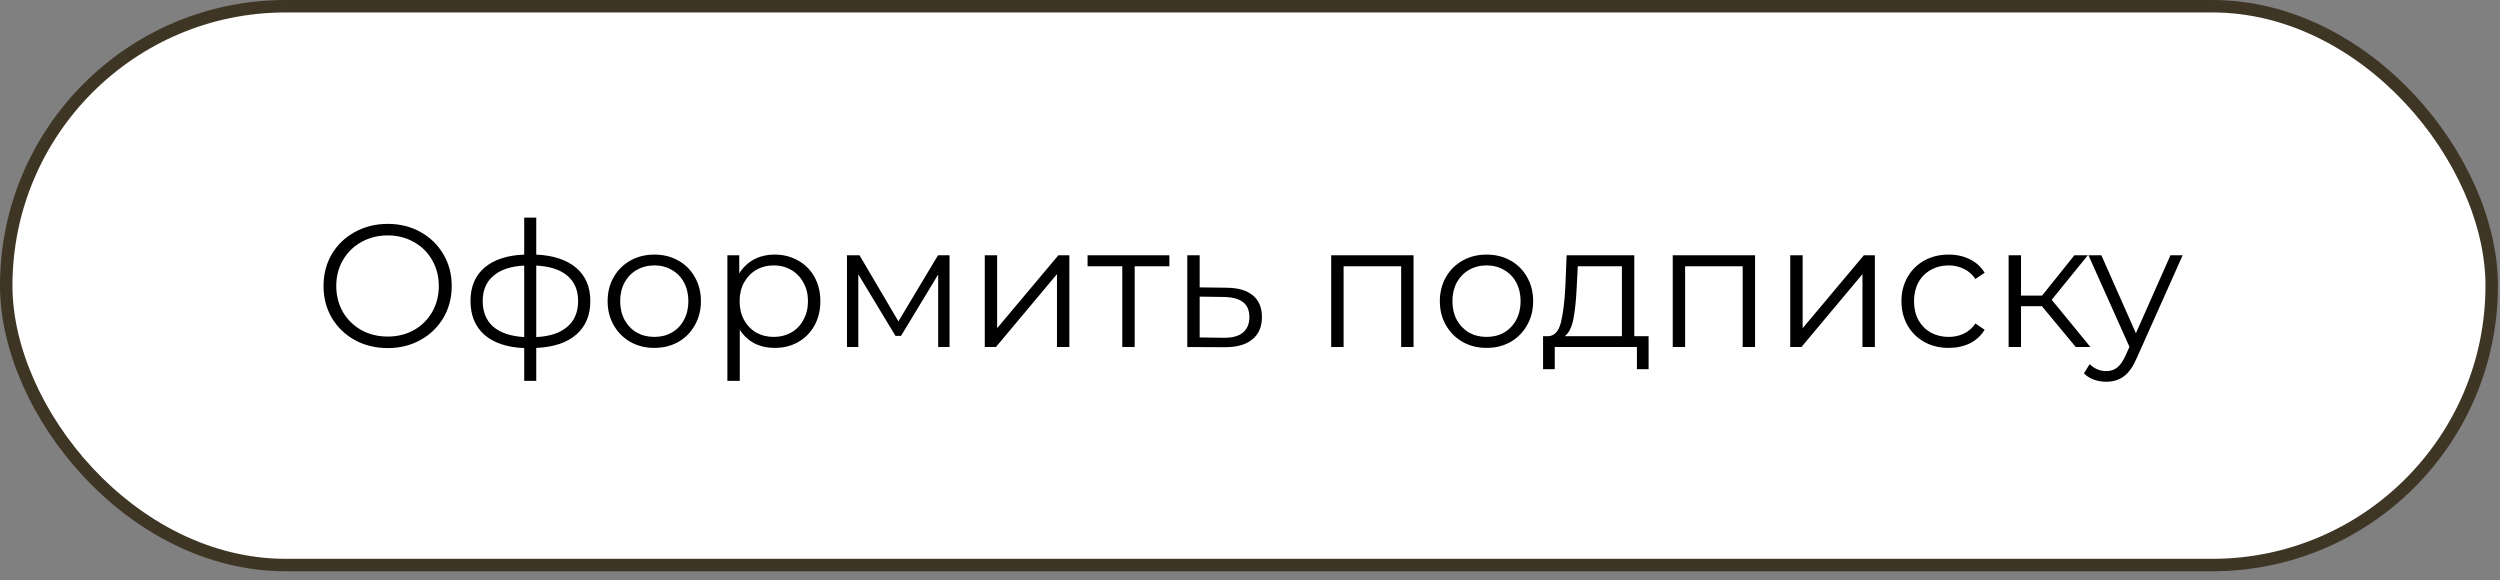
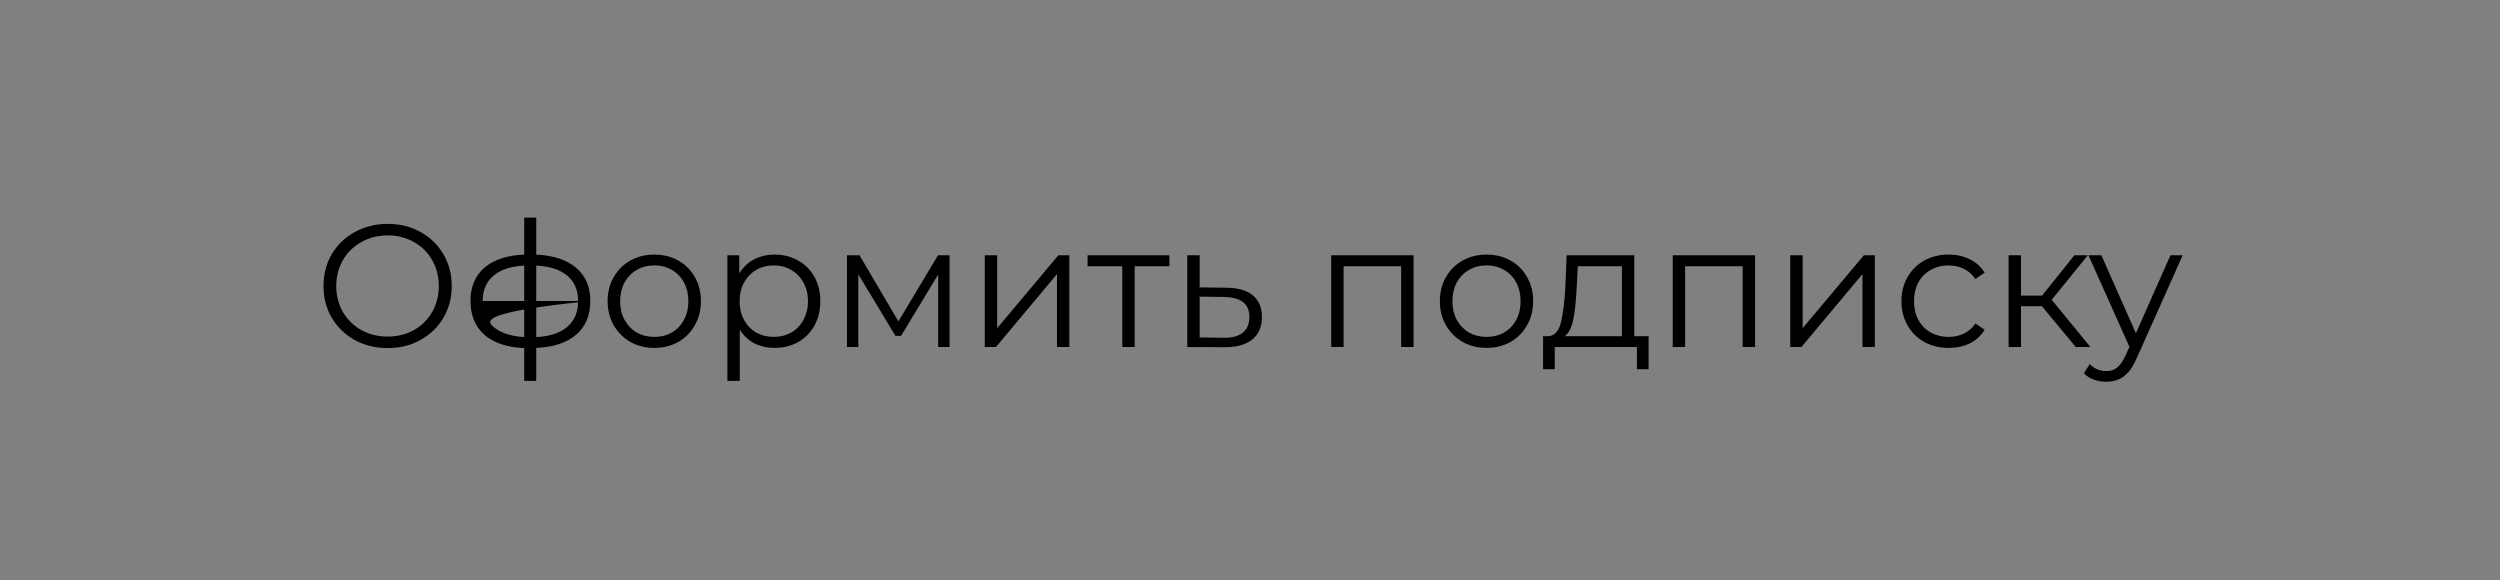
<svg xmlns="http://www.w3.org/2000/svg" width="224" height="52" viewBox="0 0 224 52" fill="none">
  <rect x="0" y="0" width="224" height="52" fill="#808080" stroke="none" />
-   <rect x="0.558" y="0.558" width="222.698" height="50.07" rx="25.035" fill="white" />
-   <rect x="0.558" y="0.558" width="222.698" height="50.07" rx="25.035" stroke="#3E3524" stroke-width="1.116" />
-   <path d="M34.739 31.188C33.656 31.188 32.671 30.948 31.786 30.469C30.91 29.979 30.223 29.312 29.723 28.468C29.233 27.624 28.988 26.676 28.988 25.624C28.988 24.572 29.233 23.624 29.723 22.78C30.223 21.936 30.91 21.274 31.786 20.795C32.671 20.305 33.656 20.06 34.739 20.06C35.823 20.06 36.797 20.3 37.662 20.779C38.537 21.259 39.225 21.925 39.725 22.78C40.225 23.624 40.475 24.572 40.475 25.624C40.475 26.676 40.225 27.63 39.725 28.484C39.225 29.328 38.537 29.989 37.662 30.469C36.797 30.948 35.823 31.188 34.739 31.188ZM34.739 30.156C35.604 30.156 36.386 29.963 37.084 29.578C37.782 29.182 38.329 28.64 38.724 27.953C39.12 27.255 39.318 26.478 39.318 25.624C39.318 24.77 39.12 23.999 38.724 23.311C38.329 22.613 37.782 22.071 37.084 21.686C36.386 21.29 35.604 21.092 34.739 21.092C33.875 21.092 33.088 21.29 32.38 21.686C31.681 22.071 31.129 22.613 30.723 23.311C30.327 23.999 30.129 24.77 30.129 25.624C30.129 26.478 30.327 27.255 30.723 27.953C31.129 28.64 31.681 29.182 32.38 29.578C33.088 29.963 33.875 30.156 34.739 30.156ZM52.892 26.968C52.892 28.25 52.471 29.255 51.627 29.984C50.783 30.713 49.59 31.109 48.048 31.172V34.126H46.969V31.188C45.438 31.125 44.25 30.729 43.406 30C42.573 29.26 42.156 28.25 42.156 26.968C42.156 25.697 42.573 24.702 43.406 23.983C44.25 23.264 45.438 22.873 46.969 22.811V19.498H48.048V22.811C49.59 22.884 50.783 23.28 51.627 23.999C52.471 24.718 52.892 25.707 52.892 26.968ZM43.25 26.968C43.25 27.947 43.563 28.713 44.188 29.265C44.823 29.817 45.751 30.13 46.969 30.203V23.796C45.761 23.858 44.839 24.165 44.203 24.718C43.568 25.259 43.25 26.009 43.25 26.968ZM48.048 30.203C49.267 30.14 50.194 29.833 50.83 29.281C51.476 28.729 51.799 27.958 51.799 26.968C51.799 25.999 51.476 25.244 50.83 24.702C50.194 24.16 49.267 23.858 48.048 23.796V30.203ZM58.63 31.172C57.839 31.172 57.125 30.995 56.489 30.64C55.854 30.276 55.354 29.776 54.989 29.14C54.624 28.505 54.442 27.786 54.442 26.984C54.442 26.181 54.624 25.462 54.989 24.827C55.354 24.191 55.854 23.697 56.489 23.342C57.125 22.988 57.839 22.811 58.63 22.811C59.422 22.811 60.136 22.988 60.771 23.342C61.407 23.697 61.902 24.191 62.256 24.827C62.621 25.462 62.803 26.181 62.803 26.984C62.803 27.786 62.621 28.505 62.256 29.14C61.902 29.776 61.407 30.276 60.771 30.64C60.136 30.995 59.422 31.172 58.63 31.172ZM58.63 30.187C59.214 30.187 59.735 30.057 60.193 29.797C60.662 29.526 61.027 29.145 61.287 28.656C61.548 28.166 61.678 27.609 61.678 26.984C61.678 26.358 61.548 25.801 61.287 25.311C61.027 24.822 60.662 24.447 60.193 24.186C59.735 23.915 59.214 23.78 58.63 23.78C58.047 23.78 57.521 23.915 57.052 24.186C56.594 24.447 56.229 24.822 55.958 25.311C55.698 25.801 55.567 26.358 55.567 26.984C55.567 27.609 55.698 28.166 55.958 28.656C56.229 29.145 56.594 29.526 57.052 29.797C57.521 30.057 58.047 30.187 58.63 30.187ZM69.41 22.811C70.181 22.811 70.879 22.988 71.504 23.342C72.129 23.686 72.619 24.176 72.973 24.811C73.327 25.447 73.504 26.171 73.504 26.984C73.504 27.807 73.327 28.536 72.973 29.172C72.619 29.807 72.129 30.302 71.504 30.656C70.889 31 70.191 31.172 69.41 31.172C68.743 31.172 68.139 31.036 67.597 30.766C67.065 30.484 66.628 30.078 66.284 29.547V34.126H65.174V22.873H66.237V24.499C66.571 23.957 67.008 23.54 67.55 23.248C68.102 22.957 68.722 22.811 69.41 22.811ZM69.332 30.187C69.904 30.187 70.425 30.057 70.894 29.797C71.363 29.526 71.728 29.145 71.988 28.656C72.259 28.166 72.395 27.609 72.395 26.984C72.395 26.358 72.259 25.806 71.988 25.327C71.728 24.837 71.363 24.457 70.894 24.186C70.425 23.915 69.904 23.78 69.332 23.78C68.748 23.78 68.222 23.915 67.753 24.186C67.295 24.457 66.93 24.837 66.659 25.327C66.399 25.806 66.268 26.358 66.268 26.984C66.268 27.609 66.399 28.166 66.659 28.656C66.93 29.145 67.295 29.526 67.753 29.797C68.222 30.057 68.748 30.187 69.332 30.187ZM85.077 22.873V31.094H84.061V24.593L80.733 30.094H80.233L76.904 24.577V31.094H75.888V22.873H77.013L80.498 28.796L84.046 22.873H85.077ZM88.235 22.873H89.344V29.406L94.83 22.873H95.814V31.094H94.705V24.561L89.235 31.094H88.235V22.873ZM104.777 23.858H101.667V31.094H100.557V23.858H97.447V22.873H104.777V23.858ZM109.913 25.78C110.944 25.791 111.726 26.02 112.257 26.468C112.799 26.916 113.07 27.562 113.07 28.406C113.07 29.281 112.778 29.953 112.194 30.422C111.621 30.891 110.788 31.12 109.694 31.109L106.381 31.094V22.873H107.49V25.749L109.913 25.78ZM109.631 30.265C110.392 30.276 110.965 30.125 111.351 29.812C111.746 29.489 111.944 29.02 111.944 28.406C111.944 27.802 111.752 27.354 111.366 27.062C110.981 26.77 110.402 26.619 109.631 26.608L107.49 26.577V30.234L109.631 30.265ZM126.653 22.873V31.094H125.544V23.858H120.387V31.094H119.277V22.873H126.653ZM133.199 31.172C132.407 31.172 131.693 30.995 131.058 30.64C130.422 30.276 129.922 29.776 129.557 29.14C129.193 28.505 129.01 27.786 129.01 26.984C129.01 26.181 129.193 25.462 129.557 24.827C129.922 24.191 130.422 23.697 131.058 23.342C131.693 22.988 132.407 22.811 133.199 22.811C133.991 22.811 134.704 22.988 135.34 23.342C135.975 23.697 136.47 24.191 136.824 24.827C137.189 25.462 137.371 26.181 137.371 26.984C137.371 27.786 137.189 28.505 136.824 29.14C136.47 29.776 135.975 30.276 135.34 30.64C134.704 30.995 133.991 31.172 133.199 31.172ZM133.199 30.187C133.782 30.187 134.303 30.057 134.762 29.797C135.23 29.526 135.595 29.145 135.855 28.656C136.116 28.166 136.246 27.609 136.246 26.984C136.246 26.358 136.116 25.801 135.855 25.311C135.595 24.822 135.23 24.447 134.762 24.186C134.303 23.915 133.782 23.78 133.199 23.78C132.615 23.78 132.089 23.915 131.62 24.186C131.162 24.447 130.797 24.822 130.526 25.311C130.266 25.801 130.136 26.358 130.136 26.984C130.136 27.609 130.266 28.166 130.526 28.656C130.797 29.145 131.162 29.526 131.62 29.797C132.089 30.057 132.615 30.187 133.199 30.187ZM147.714 30.125V33.078H146.667V31.094H139.306V33.078H138.259V30.125H138.728C139.28 30.094 139.655 29.687 139.853 28.906C140.051 28.124 140.187 27.03 140.26 25.624L140.369 22.873H146.433V30.125H147.714ZM141.275 25.686C141.223 26.853 141.124 27.817 140.978 28.578C140.833 29.328 140.572 29.843 140.197 30.125H145.323V23.858H141.369L141.275 25.686ZM157.253 22.873V31.094H156.143V23.858H150.986V31.094H149.877V22.873H157.253ZM160.407 22.873H161.517V29.406L167.002 22.873H167.987V31.094H166.877V24.561L161.407 31.094H160.407V22.873ZM174.605 31.172C173.792 31.172 173.063 30.995 172.417 30.64C171.781 30.286 171.281 29.791 170.916 29.156C170.552 28.51 170.369 27.786 170.369 26.984C170.369 26.181 170.552 25.462 170.916 24.827C171.281 24.191 171.781 23.697 172.417 23.342C173.063 22.988 173.792 22.811 174.605 22.811C175.313 22.811 175.943 22.952 176.496 23.233C177.058 23.504 177.501 23.905 177.824 24.436L176.996 24.999C176.725 24.593 176.381 24.29 175.964 24.092C175.548 23.884 175.094 23.78 174.605 23.78C174.011 23.78 173.474 23.915 172.995 24.186C172.526 24.447 172.156 24.822 171.885 25.311C171.625 25.801 171.495 26.358 171.495 26.984C171.495 27.619 171.625 28.182 171.885 28.671C172.156 29.151 172.526 29.526 172.995 29.797C173.474 30.057 174.011 30.187 174.605 30.187C175.094 30.187 175.548 30.088 175.964 29.89C176.381 29.692 176.725 29.39 176.996 28.984L177.824 29.547C177.501 30.078 177.058 30.484 176.496 30.766C175.933 31.036 175.303 31.172 174.605 31.172ZM182.957 27.437H181.082V31.094H179.972V22.873H181.082V26.483H182.973L185.864 22.873H187.068L183.833 26.859L187.302 31.094H185.989L182.957 27.437ZM195.566 22.873L191.456 32.078C191.122 32.849 190.737 33.396 190.299 33.719C189.861 34.042 189.335 34.204 188.721 34.204C188.325 34.204 187.955 34.141 187.611 34.016C187.267 33.891 186.97 33.704 186.72 33.454L187.236 32.625C187.653 33.042 188.153 33.25 188.736 33.25C189.111 33.25 189.429 33.146 189.69 32.938C189.96 32.73 190.211 32.375 190.44 31.875L190.799 31.078L187.127 22.873H188.283L191.377 29.859L194.472 22.873H195.566Z" fill="black" />
+   <path d="M34.739 31.188C33.656 31.188 32.671 30.948 31.786 30.469C30.91 29.979 30.223 29.312 29.723 28.468C29.233 27.624 28.988 26.676 28.988 25.624C28.988 24.572 29.233 23.624 29.723 22.78C30.223 21.936 30.91 21.274 31.786 20.795C32.671 20.305 33.656 20.06 34.739 20.06C35.823 20.06 36.797 20.3 37.662 20.779C38.537 21.259 39.225 21.925 39.725 22.78C40.225 23.624 40.475 24.572 40.475 25.624C40.475 26.676 40.225 27.63 39.725 28.484C39.225 29.328 38.537 29.989 37.662 30.469C36.797 30.948 35.823 31.188 34.739 31.188ZM34.739 30.156C35.604 30.156 36.386 29.963 37.084 29.578C37.782 29.182 38.329 28.64 38.724 27.953C39.12 27.255 39.318 26.478 39.318 25.624C39.318 24.77 39.12 23.999 38.724 23.311C38.329 22.613 37.782 22.071 37.084 21.686C36.386 21.29 35.604 21.092 34.739 21.092C33.875 21.092 33.088 21.29 32.38 21.686C31.681 22.071 31.129 22.613 30.723 23.311C30.327 23.999 30.129 24.77 30.129 25.624C30.129 26.478 30.327 27.255 30.723 27.953C31.129 28.64 31.681 29.182 32.38 29.578C33.088 29.963 33.875 30.156 34.739 30.156ZM52.892 26.968C52.892 28.25 52.471 29.255 51.627 29.984C50.783 30.713 49.59 31.109 48.048 31.172V34.126H46.969V31.188C45.438 31.125 44.25 30.729 43.406 30C42.573 29.26 42.156 28.25 42.156 26.968C42.156 25.697 42.573 24.702 43.406 23.983C44.25 23.264 45.438 22.873 46.969 22.811V19.498H48.048V22.811C49.59 22.884 50.783 23.28 51.627 23.999C52.471 24.718 52.892 25.707 52.892 26.968ZC43.25 27.947 43.563 28.713 44.188 29.265C44.823 29.817 45.751 30.13 46.969 30.203V23.796C45.761 23.858 44.839 24.165 44.203 24.718C43.568 25.259 43.25 26.009 43.25 26.968ZM48.048 30.203C49.267 30.14 50.194 29.833 50.83 29.281C51.476 28.729 51.799 27.958 51.799 26.968C51.799 25.999 51.476 25.244 50.83 24.702C50.194 24.16 49.267 23.858 48.048 23.796V30.203ZM58.63 31.172C57.839 31.172 57.125 30.995 56.489 30.64C55.854 30.276 55.354 29.776 54.989 29.14C54.624 28.505 54.442 27.786 54.442 26.984C54.442 26.181 54.624 25.462 54.989 24.827C55.354 24.191 55.854 23.697 56.489 23.342C57.125 22.988 57.839 22.811 58.63 22.811C59.422 22.811 60.136 22.988 60.771 23.342C61.407 23.697 61.902 24.191 62.256 24.827C62.621 25.462 62.803 26.181 62.803 26.984C62.803 27.786 62.621 28.505 62.256 29.14C61.902 29.776 61.407 30.276 60.771 30.64C60.136 30.995 59.422 31.172 58.63 31.172ZM58.63 30.187C59.214 30.187 59.735 30.057 60.193 29.797C60.662 29.526 61.027 29.145 61.287 28.656C61.548 28.166 61.678 27.609 61.678 26.984C61.678 26.358 61.548 25.801 61.287 25.311C61.027 24.822 60.662 24.447 60.193 24.186C59.735 23.915 59.214 23.78 58.63 23.78C58.047 23.78 57.521 23.915 57.052 24.186C56.594 24.447 56.229 24.822 55.958 25.311C55.698 25.801 55.567 26.358 55.567 26.984C55.567 27.609 55.698 28.166 55.958 28.656C56.229 29.145 56.594 29.526 57.052 29.797C57.521 30.057 58.047 30.187 58.63 30.187ZM69.41 22.811C70.181 22.811 70.879 22.988 71.504 23.342C72.129 23.686 72.619 24.176 72.973 24.811C73.327 25.447 73.504 26.171 73.504 26.984C73.504 27.807 73.327 28.536 72.973 29.172C72.619 29.807 72.129 30.302 71.504 30.656C70.889 31 70.191 31.172 69.41 31.172C68.743 31.172 68.139 31.036 67.597 30.766C67.065 30.484 66.628 30.078 66.284 29.547V34.126H65.174V22.873H66.237V24.499C66.571 23.957 67.008 23.54 67.55 23.248C68.102 22.957 68.722 22.811 69.41 22.811ZM69.332 30.187C69.904 30.187 70.425 30.057 70.894 29.797C71.363 29.526 71.728 29.145 71.988 28.656C72.259 28.166 72.395 27.609 72.395 26.984C72.395 26.358 72.259 25.806 71.988 25.327C71.728 24.837 71.363 24.457 70.894 24.186C70.425 23.915 69.904 23.78 69.332 23.78C68.748 23.78 68.222 23.915 67.753 24.186C67.295 24.457 66.93 24.837 66.659 25.327C66.399 25.806 66.268 26.358 66.268 26.984C66.268 27.609 66.399 28.166 66.659 28.656C66.93 29.145 67.295 29.526 67.753 29.797C68.222 30.057 68.748 30.187 69.332 30.187ZM85.077 22.873V31.094H84.061V24.593L80.733 30.094H80.233L76.904 24.577V31.094H75.888V22.873H77.013L80.498 28.796L84.046 22.873H85.077ZM88.235 22.873H89.344V29.406L94.83 22.873H95.814V31.094H94.705V24.561L89.235 31.094H88.235V22.873ZM104.777 23.858H101.667V31.094H100.557V23.858H97.447V22.873H104.777V23.858ZM109.913 25.78C110.944 25.791 111.726 26.02 112.257 26.468C112.799 26.916 113.07 27.562 113.07 28.406C113.07 29.281 112.778 29.953 112.194 30.422C111.621 30.891 110.788 31.12 109.694 31.109L106.381 31.094V22.873H107.49V25.749L109.913 25.78ZM109.631 30.265C110.392 30.276 110.965 30.125 111.351 29.812C111.746 29.489 111.944 29.02 111.944 28.406C111.944 27.802 111.752 27.354 111.366 27.062C110.981 26.77 110.402 26.619 109.631 26.608L107.49 26.577V30.234L109.631 30.265ZM126.653 22.873V31.094H125.544V23.858H120.387V31.094H119.277V22.873H126.653ZM133.199 31.172C132.407 31.172 131.693 30.995 131.058 30.64C130.422 30.276 129.922 29.776 129.557 29.14C129.193 28.505 129.01 27.786 129.01 26.984C129.01 26.181 129.193 25.462 129.557 24.827C129.922 24.191 130.422 23.697 131.058 23.342C131.693 22.988 132.407 22.811 133.199 22.811C133.991 22.811 134.704 22.988 135.34 23.342C135.975 23.697 136.47 24.191 136.824 24.827C137.189 25.462 137.371 26.181 137.371 26.984C137.371 27.786 137.189 28.505 136.824 29.14C136.47 29.776 135.975 30.276 135.34 30.64C134.704 30.995 133.991 31.172 133.199 31.172ZM133.199 30.187C133.782 30.187 134.303 30.057 134.762 29.797C135.23 29.526 135.595 29.145 135.855 28.656C136.116 28.166 136.246 27.609 136.246 26.984C136.246 26.358 136.116 25.801 135.855 25.311C135.595 24.822 135.23 24.447 134.762 24.186C134.303 23.915 133.782 23.78 133.199 23.78C132.615 23.78 132.089 23.915 131.62 24.186C131.162 24.447 130.797 24.822 130.526 25.311C130.266 25.801 130.136 26.358 130.136 26.984C130.136 27.609 130.266 28.166 130.526 28.656C130.797 29.145 131.162 29.526 131.62 29.797C132.089 30.057 132.615 30.187 133.199 30.187ZM147.714 30.125V33.078H146.667V31.094H139.306V33.078H138.259V30.125H138.728C139.28 30.094 139.655 29.687 139.853 28.906C140.051 28.124 140.187 27.03 140.26 25.624L140.369 22.873H146.433V30.125H147.714ZM141.275 25.686C141.223 26.853 141.124 27.817 140.978 28.578C140.833 29.328 140.572 29.843 140.197 30.125H145.323V23.858H141.369L141.275 25.686ZM157.253 22.873V31.094H156.143V23.858H150.986V31.094H149.877V22.873H157.253ZM160.407 22.873H161.517V29.406L167.002 22.873H167.987V31.094H166.877V24.561L161.407 31.094H160.407V22.873ZM174.605 31.172C173.792 31.172 173.063 30.995 172.417 30.64C171.781 30.286 171.281 29.791 170.916 29.156C170.552 28.51 170.369 27.786 170.369 26.984C170.369 26.181 170.552 25.462 170.916 24.827C171.281 24.191 171.781 23.697 172.417 23.342C173.063 22.988 173.792 22.811 174.605 22.811C175.313 22.811 175.943 22.952 176.496 23.233C177.058 23.504 177.501 23.905 177.824 24.436L176.996 24.999C176.725 24.593 176.381 24.29 175.964 24.092C175.548 23.884 175.094 23.78 174.605 23.78C174.011 23.78 173.474 23.915 172.995 24.186C172.526 24.447 172.156 24.822 171.885 25.311C171.625 25.801 171.495 26.358 171.495 26.984C171.495 27.619 171.625 28.182 171.885 28.671C172.156 29.151 172.526 29.526 172.995 29.797C173.474 30.057 174.011 30.187 174.605 30.187C175.094 30.187 175.548 30.088 175.964 29.89C176.381 29.692 176.725 29.39 176.996 28.984L177.824 29.547C177.501 30.078 177.058 30.484 176.496 30.766C175.933 31.036 175.303 31.172 174.605 31.172ZM182.957 27.437H181.082V31.094H179.972V22.873H181.082V26.483H182.973L185.864 22.873H187.068L183.833 26.859L187.302 31.094H185.989L182.957 27.437ZM195.566 22.873L191.456 32.078C191.122 32.849 190.737 33.396 190.299 33.719C189.861 34.042 189.335 34.204 188.721 34.204C188.325 34.204 187.955 34.141 187.611 34.016C187.267 33.891 186.97 33.704 186.72 33.454L187.236 32.625C187.653 33.042 188.153 33.25 188.736 33.25C189.111 33.25 189.429 33.146 189.69 32.938C189.96 32.73 190.211 32.375 190.44 31.875L190.799 31.078L187.127 22.873H188.283L191.377 29.859L194.472 22.873H195.566Z" fill="black" />
  <a href="https://docs.google.com/forms/d/e/1FAIpQLSf_zdbjsXJSPXOfx6EajKgybZm2w75j358AjMzc4AutZJ_Euw/viewform?usp=header">
    <rect fill="black" fill-opacity="0" x="0.191" y="-4.188" width="13.299" height="19.05" />
  </a>
</svg>